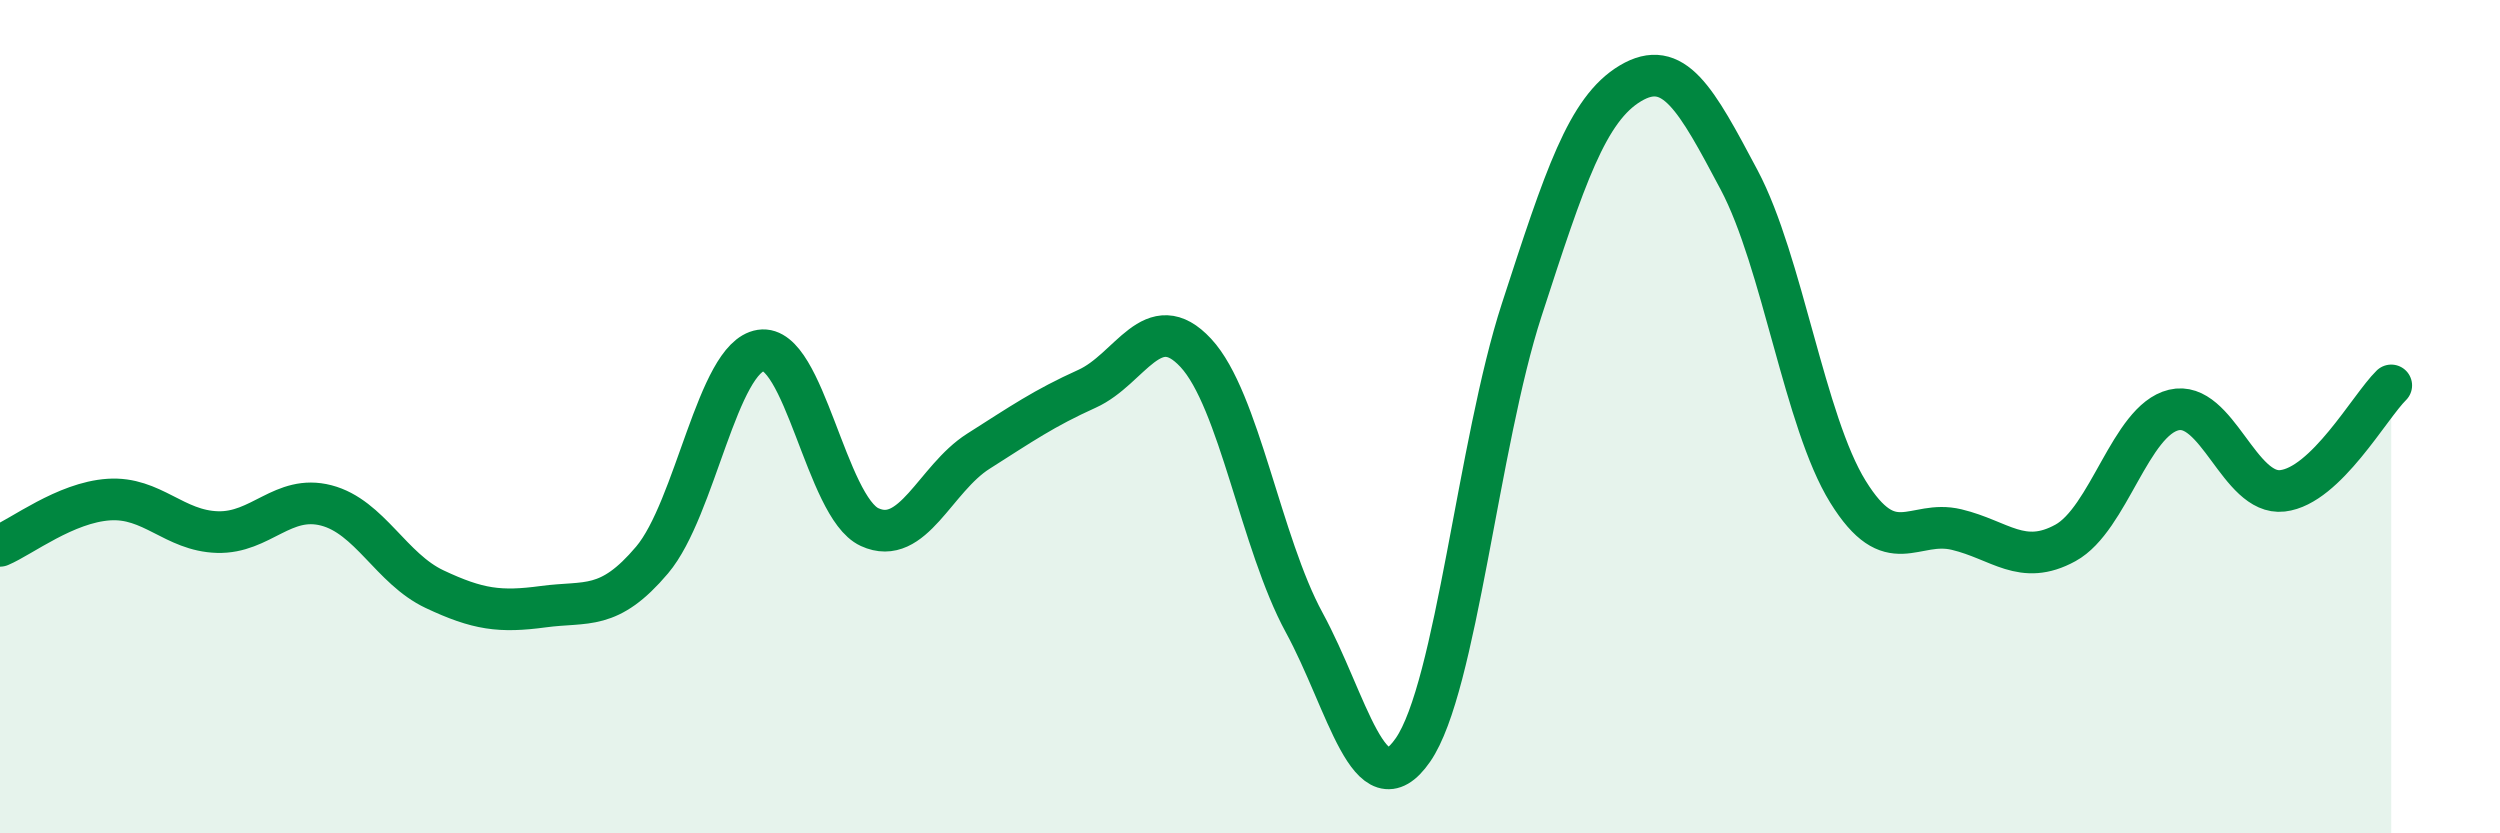
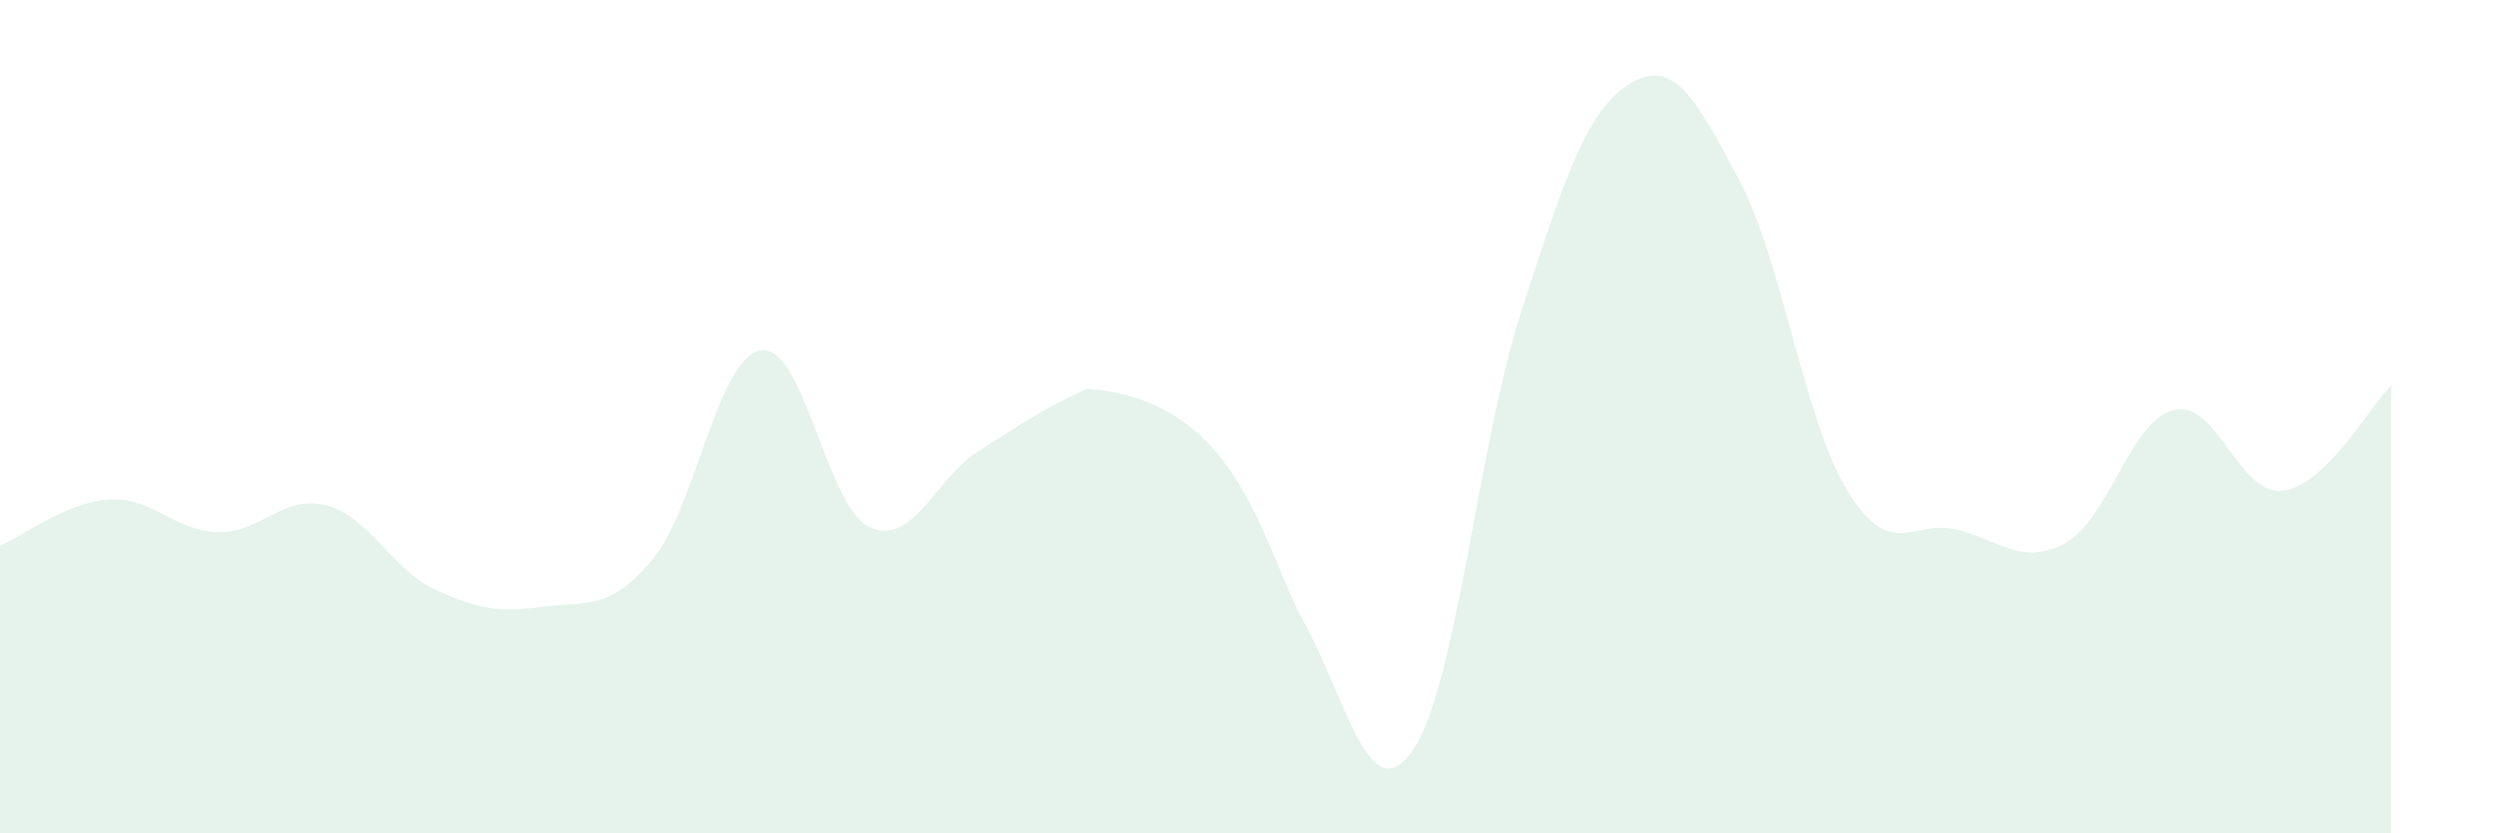
<svg xmlns="http://www.w3.org/2000/svg" width="60" height="20" viewBox="0 0 60 20">
-   <path d="M 0,13.1 C 0.52,12.88 1.57,12.06 2.61,11.99 C 3.65,11.92 4.18,12.74 5.22,12.77 C 6.26,12.8 6.79,11.86 7.83,12.13 C 8.87,12.4 9.39,13.65 10.43,14.14 C 11.47,14.63 12,14.7 13.04,14.56 C 14.08,14.42 14.61,14.67 15.65,13.44 C 16.69,12.21 17.22,8.57 18.26,8.41 C 19.3,8.25 19.83,12.17 20.87,12.65 C 21.91,13.13 22.44,11.49 23.48,10.83 C 24.52,10.17 25.05,9.8 26.09,9.33 C 27.13,8.86 27.66,7.35 28.7,8.47 C 29.74,9.59 30.26,13.03 31.3,14.94 C 32.34,16.85 32.87,19.5 33.91,18 C 34.95,16.5 35.48,10.64 36.52,7.44 C 37.56,4.24 38.09,2.62 39.13,2 C 40.17,1.38 40.7,2.36 41.74,4.32 C 42.78,6.28 43.31,10.12 44.35,11.8 C 45.39,13.48 45.92,12.46 46.96,12.71 C 48,12.96 48.53,13.6 49.57,13.03 C 50.61,12.46 51.13,10.09 52.17,9.84 C 53.21,9.59 53.74,11.9 54.78,11.78 C 55.82,11.66 56.87,9.76 57.39,9.25L57.39 20L0 20Z" fill="#008740" opacity="0.1" stroke-linecap="round" stroke-linejoin="round" />
-   <path d="M 0,13.1 C 0.52,12.88 1.57,12.06 2.61,11.99 C 3.65,11.92 4.18,12.74 5.22,12.77 C 6.26,12.8 6.79,11.86 7.83,12.13 C 8.87,12.4 9.39,13.65 10.43,14.14 C 11.47,14.63 12,14.7 13.04,14.56 C 14.08,14.42 14.61,14.67 15.65,13.44 C 16.69,12.21 17.22,8.57 18.26,8.41 C 19.3,8.25 19.83,12.17 20.87,12.65 C 21.91,13.13 22.44,11.49 23.48,10.83 C 24.52,10.17 25.05,9.8 26.09,9.33 C 27.13,8.86 27.66,7.35 28.7,8.47 C 29.74,9.59 30.26,13.03 31.3,14.94 C 32.34,16.85 32.87,19.5 33.91,18 C 34.95,16.5 35.48,10.64 36.52,7.44 C 37.56,4.24 38.09,2.62 39.13,2 C 40.17,1.38 40.7,2.36 41.74,4.32 C 42.78,6.28 43.31,10.12 44.35,11.8 C 45.39,13.48 45.92,12.46 46.96,12.71 C 48,12.96 48.53,13.6 49.57,13.03 C 50.61,12.46 51.13,10.09 52.17,9.84 C 53.21,9.59 53.74,11.9 54.78,11.78 C 55.82,11.66 56.87,9.76 57.39,9.25" stroke="#008740" stroke-width="1" fill="none" stroke-linecap="round" stroke-linejoin="round" />
+   <path d="M 0,13.1 C 0.52,12.88 1.57,12.06 2.61,11.99 C 3.65,11.92 4.18,12.74 5.22,12.77 C 6.26,12.8 6.79,11.86 7.83,12.13 C 8.87,12.4 9.39,13.65 10.43,14.14 C 11.47,14.63 12,14.7 13.04,14.56 C 14.08,14.42 14.61,14.67 15.65,13.44 C 16.69,12.21 17.22,8.57 18.26,8.41 C 19.3,8.25 19.83,12.17 20.87,12.65 C 21.91,13.13 22.44,11.49 23.48,10.83 C 24.52,10.17 25.05,9.8 26.09,9.33 C 29.74,9.59 30.26,13.03 31.3,14.94 C 32.34,16.85 32.87,19.5 33.91,18 C 34.95,16.5 35.48,10.64 36.52,7.44 C 37.56,4.24 38.09,2.62 39.13,2 C 40.17,1.38 40.7,2.36 41.74,4.32 C 42.78,6.28 43.31,10.12 44.35,11.8 C 45.39,13.48 45.92,12.46 46.96,12.71 C 48,12.96 48.53,13.6 49.57,13.03 C 50.61,12.46 51.13,10.09 52.17,9.84 C 53.21,9.59 53.74,11.9 54.78,11.78 C 55.82,11.66 56.87,9.76 57.39,9.25L57.39 20L0 20Z" fill="#008740" opacity="0.1" stroke-linecap="round" stroke-linejoin="round" />
</svg>